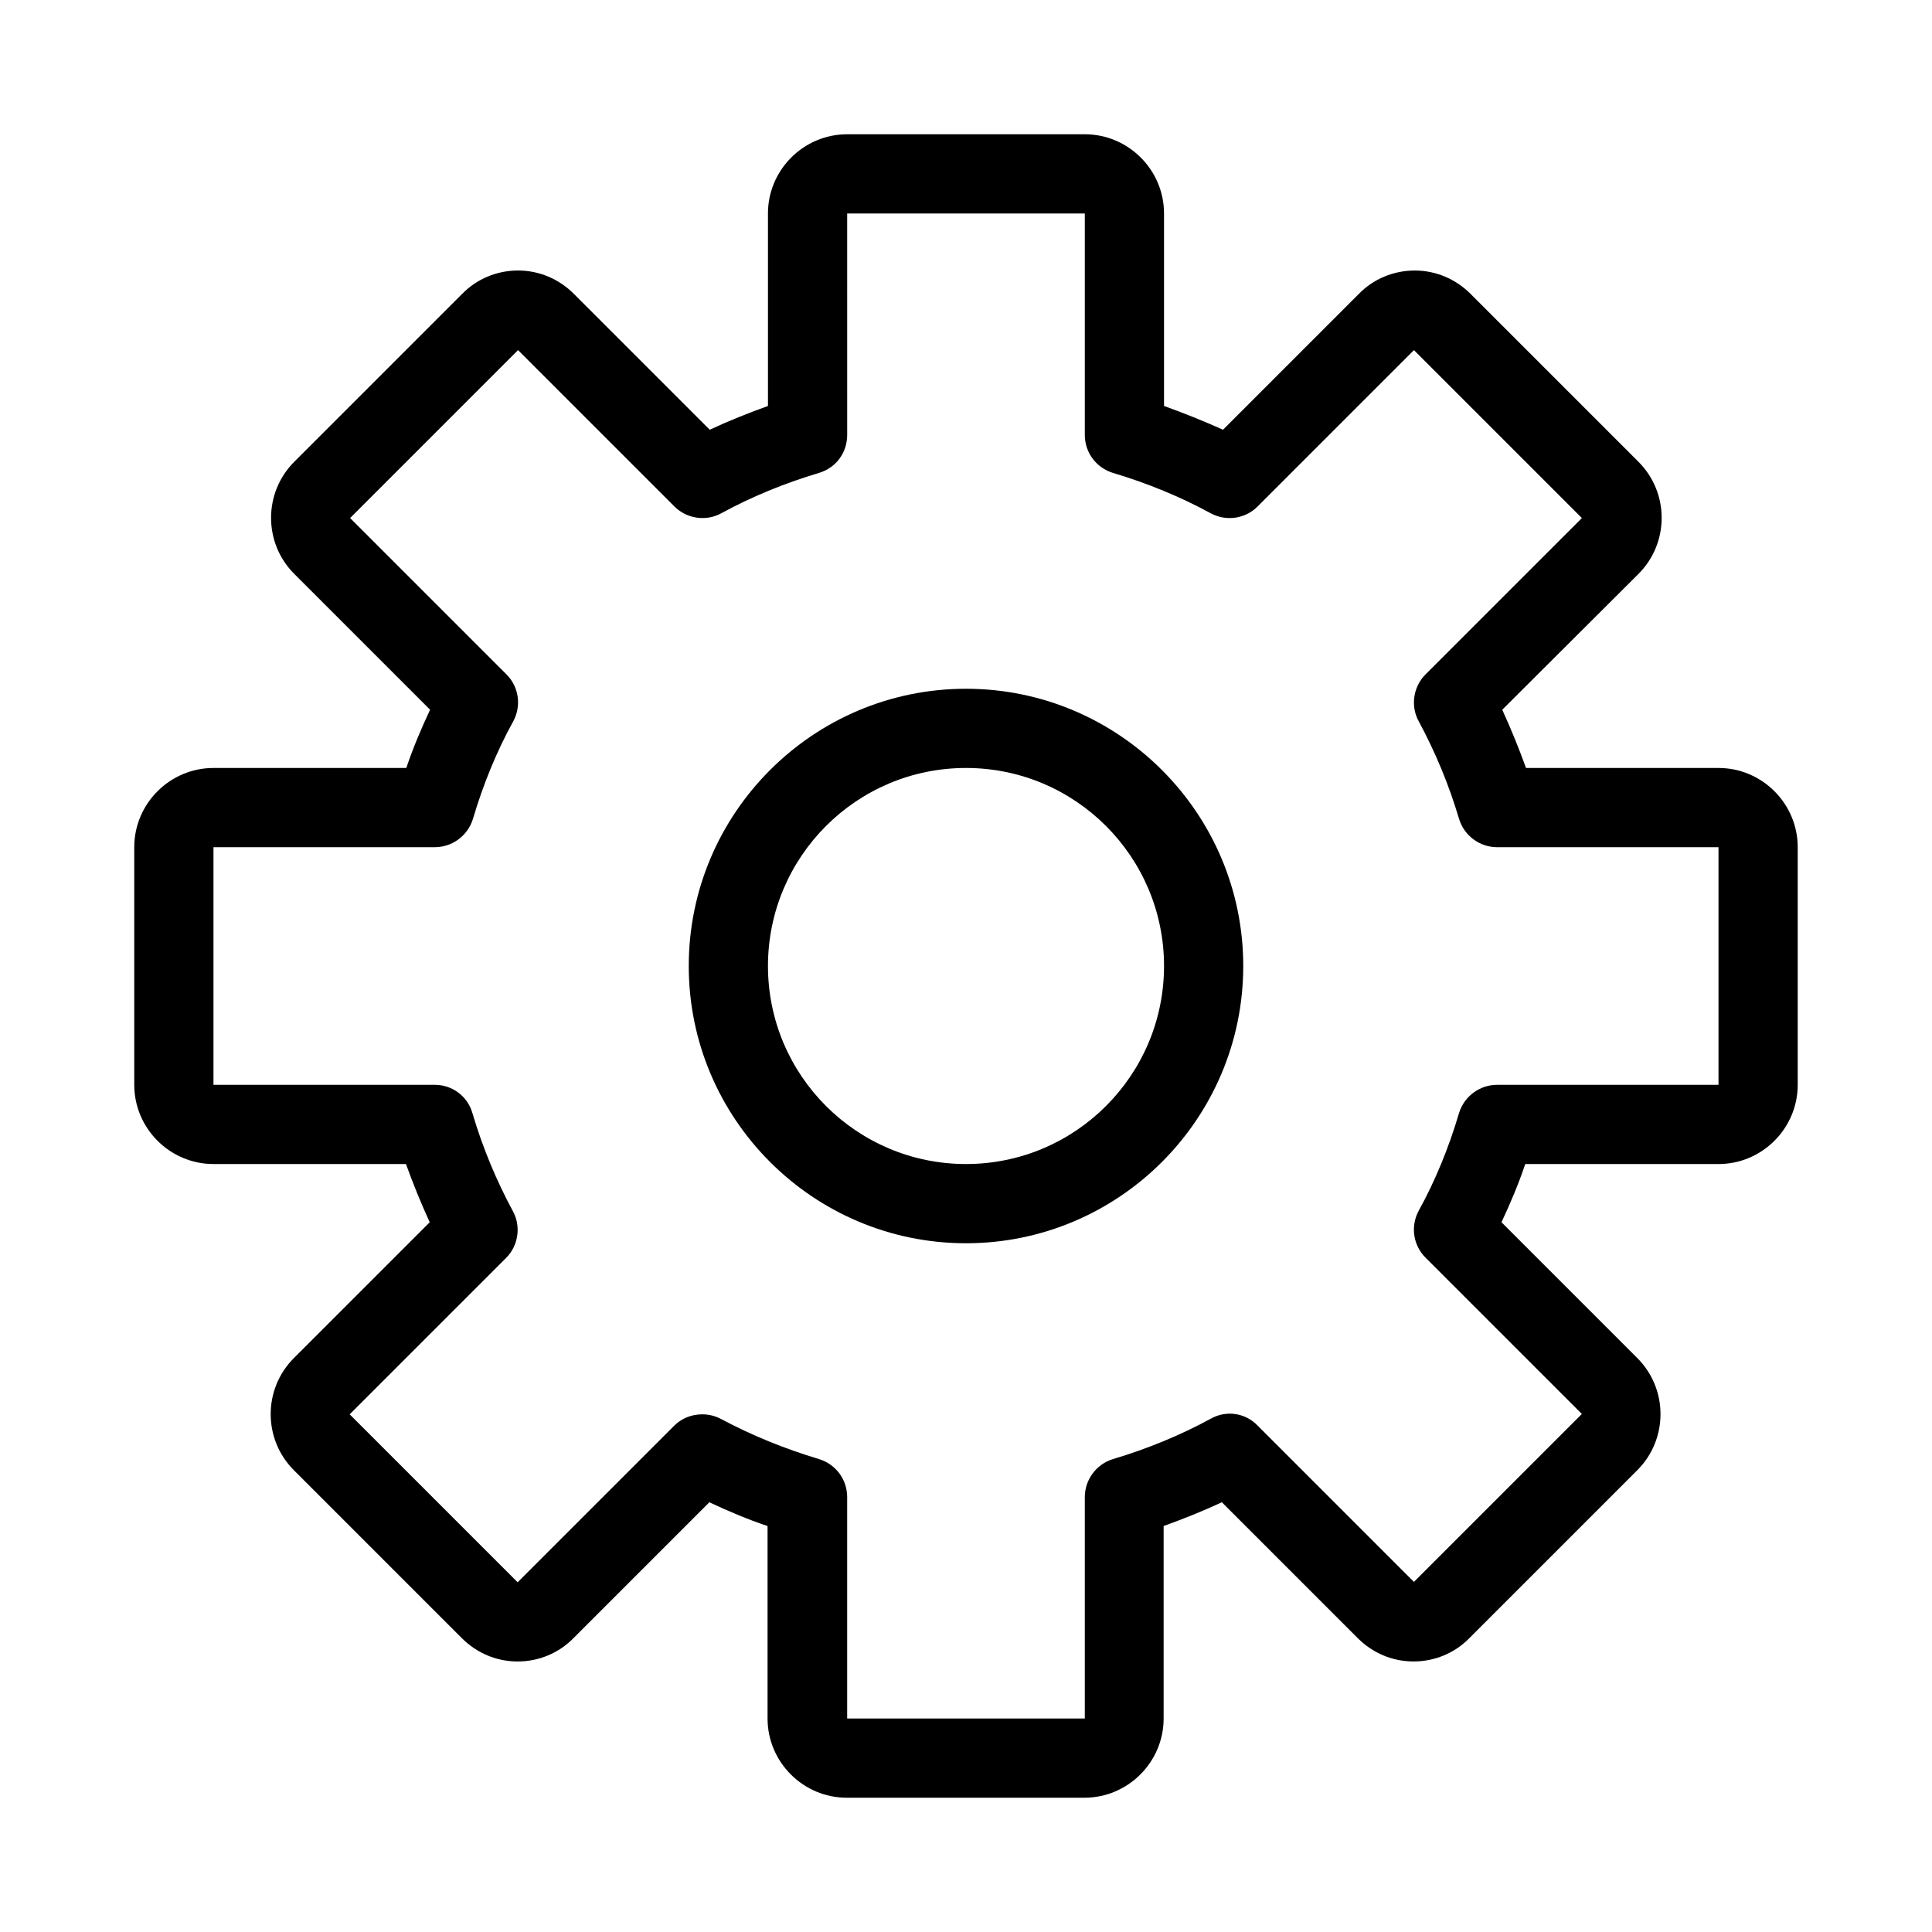
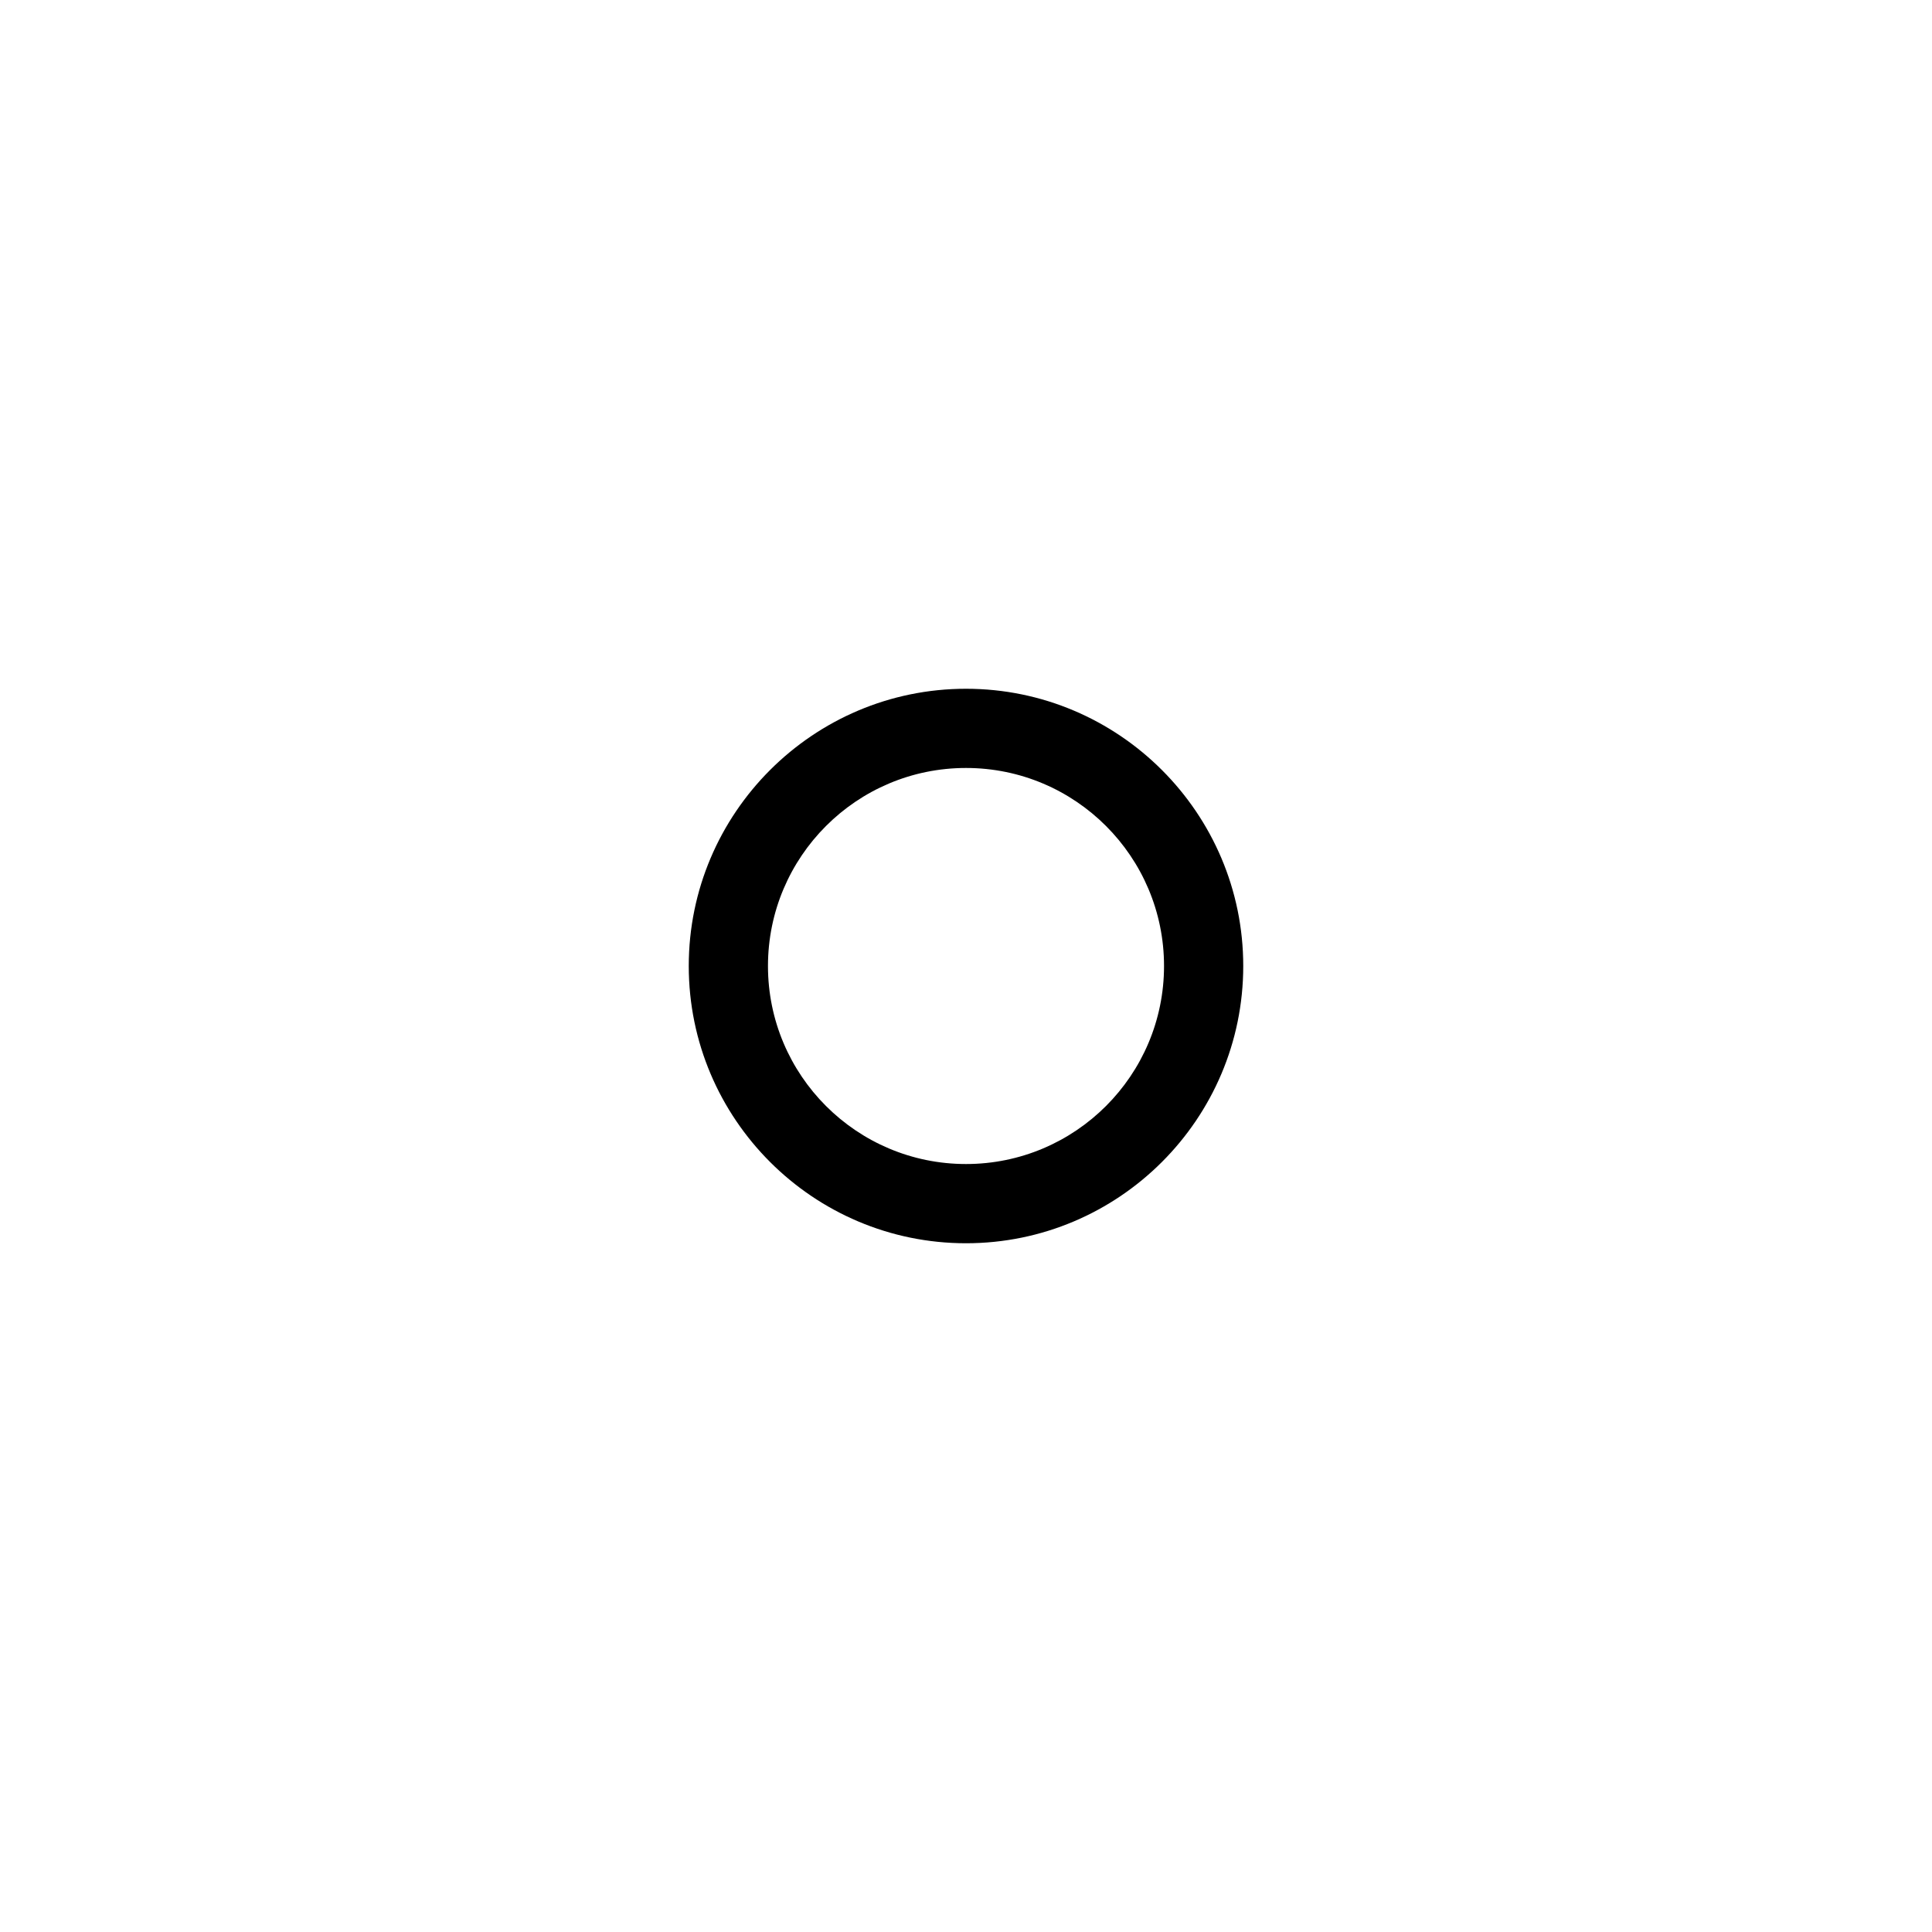
<svg xmlns="http://www.w3.org/2000/svg" fill="#000000" width="800px" height="800px" version="1.1" viewBox="144 144 512 512">
  <g>
-     <path d="m599.42 347.52h-51.012c-1.891-5.246-3.988-10.391-6.297-15.43l36.105-36c8.188-8.188 8.188-21.516 0-29.703l-44.504-44.504c-3.988-3.988-9.238-6.191-14.801-6.191s-10.914 2.203-14.801 6.191l-36 36c-5.137-2.309-10.387-4.41-15.633-6.297v-51.012c0-11.547-9.445-20.992-20.992-20.992h-62.977c-11.547 0-20.992 9.445-20.992 20.992v51.012c-5.246 1.891-10.496 3.988-15.43 6.297l-36.004-36.004c-3.988-3.988-9.238-6.191-14.801-6.191s-10.914 2.203-14.801 6.191l-44.504 44.504c-8.188 8.188-8.188 21.516 0 29.703l36 36c-2.309 4.934-4.512 10.078-6.297 15.43l-51.109 0.004c-11.547 0-20.992 9.445-20.992 20.992v62.977c0 11.547 9.445 20.992 20.992 20.992h51.012c1.891 5.246 3.988 10.391 6.297 15.43l-36.004 36c-8.188 8.188-8.188 21.516 0 29.703l44.504 44.504c3.988 3.988 9.238 6.191 14.801 6.191s10.914-2.203 14.801-6.191l36-36c4.934 2.309 10.078 4.512 15.43 6.297v51.008c0 11.547 9.445 20.992 20.992 20.992h62.977c11.547 0 20.992-9.445 20.992-20.992v-51.012c5.246-1.891 10.496-3.988 15.43-6.297l36 36c3.988 3.988 9.238 6.191 14.801 6.191s10.914-2.203 14.801-6.191l44.504-44.504c8.188-8.188 8.188-21.516 0-29.703l-36-36c2.309-4.934 4.512-10.078 6.297-15.43l51.215 0.004c11.547 0 20.992-9.445 20.992-20.992v-62.977c0-11.547-9.445-20.992-20.992-20.992zm0 83.969h-58.672c-4.617 0-8.711 3.043-10.078 7.453-2.731 9.238-6.297 17.949-10.707 25.926-2.203 4.094-1.469 9.133 1.785 12.387l41.461 41.461-44.504 44.504-41.461-41.461c-3.254-3.359-8.293-4.094-12.387-1.785-8.082 4.41-16.793 7.977-25.926 10.707-4.402 1.359-7.445 5.453-7.445 10.07v58.672h-62.977v-58.672c0-4.723-3.043-8.711-7.453-10.078-9.133-2.731-17.844-6.297-25.926-10.602-1.574-0.84-3.254-1.258-5.039-1.258-2.832 0-5.457 1.051-7.453 3.043l-41.461 41.461-44.504-44.504 41.461-41.461c3.254-3.254 3.988-8.398 1.785-12.387-4.305-7.977-7.977-16.688-10.707-25.926-1.258-4.508-5.352-7.551-9.969-7.551h-58.672v-62.977h58.672c4.617 0 8.711-3.043 10.078-7.453 2.731-9.238 6.297-17.949 10.707-25.926 2.203-4.094 1.469-9.133-1.785-12.387l-41.461-41.461 44.504-44.504 41.461 41.461c3.254 3.254 8.398 3.988 12.387 1.785 8.082-4.41 16.793-7.977 25.926-10.707 4.512-1.363 7.453-5.352 7.453-10.078l-0.004-58.668h62.977v58.672c0 4.723 3.043 8.711 7.453 10.078 9.133 2.731 17.844 6.297 25.926 10.707 4.094 2.203 9.133 1.469 12.387-1.785l41.461-41.461 44.504 44.504-41.461 41.461c-3.254 3.254-3.988 8.398-1.785 12.387 4.305 7.977 7.977 16.688 10.707 25.926 1.363 4.41 5.457 7.453 10.078 7.453l58.664-0.004z" />
    <path d="m400 326.53c-40.516 0-73.473 32.957-73.473 73.473s32.957 73.473 73.473 73.473 73.473-32.957 73.473-73.473-32.961-73.473-73.473-73.473zm0 125.95c-28.969 0-52.48-23.512-52.48-52.48s23.512-52.48 52.48-52.48 52.48 23.512 52.48 52.48-23.512 52.48-52.48 52.48z" />
  </g>
</svg>